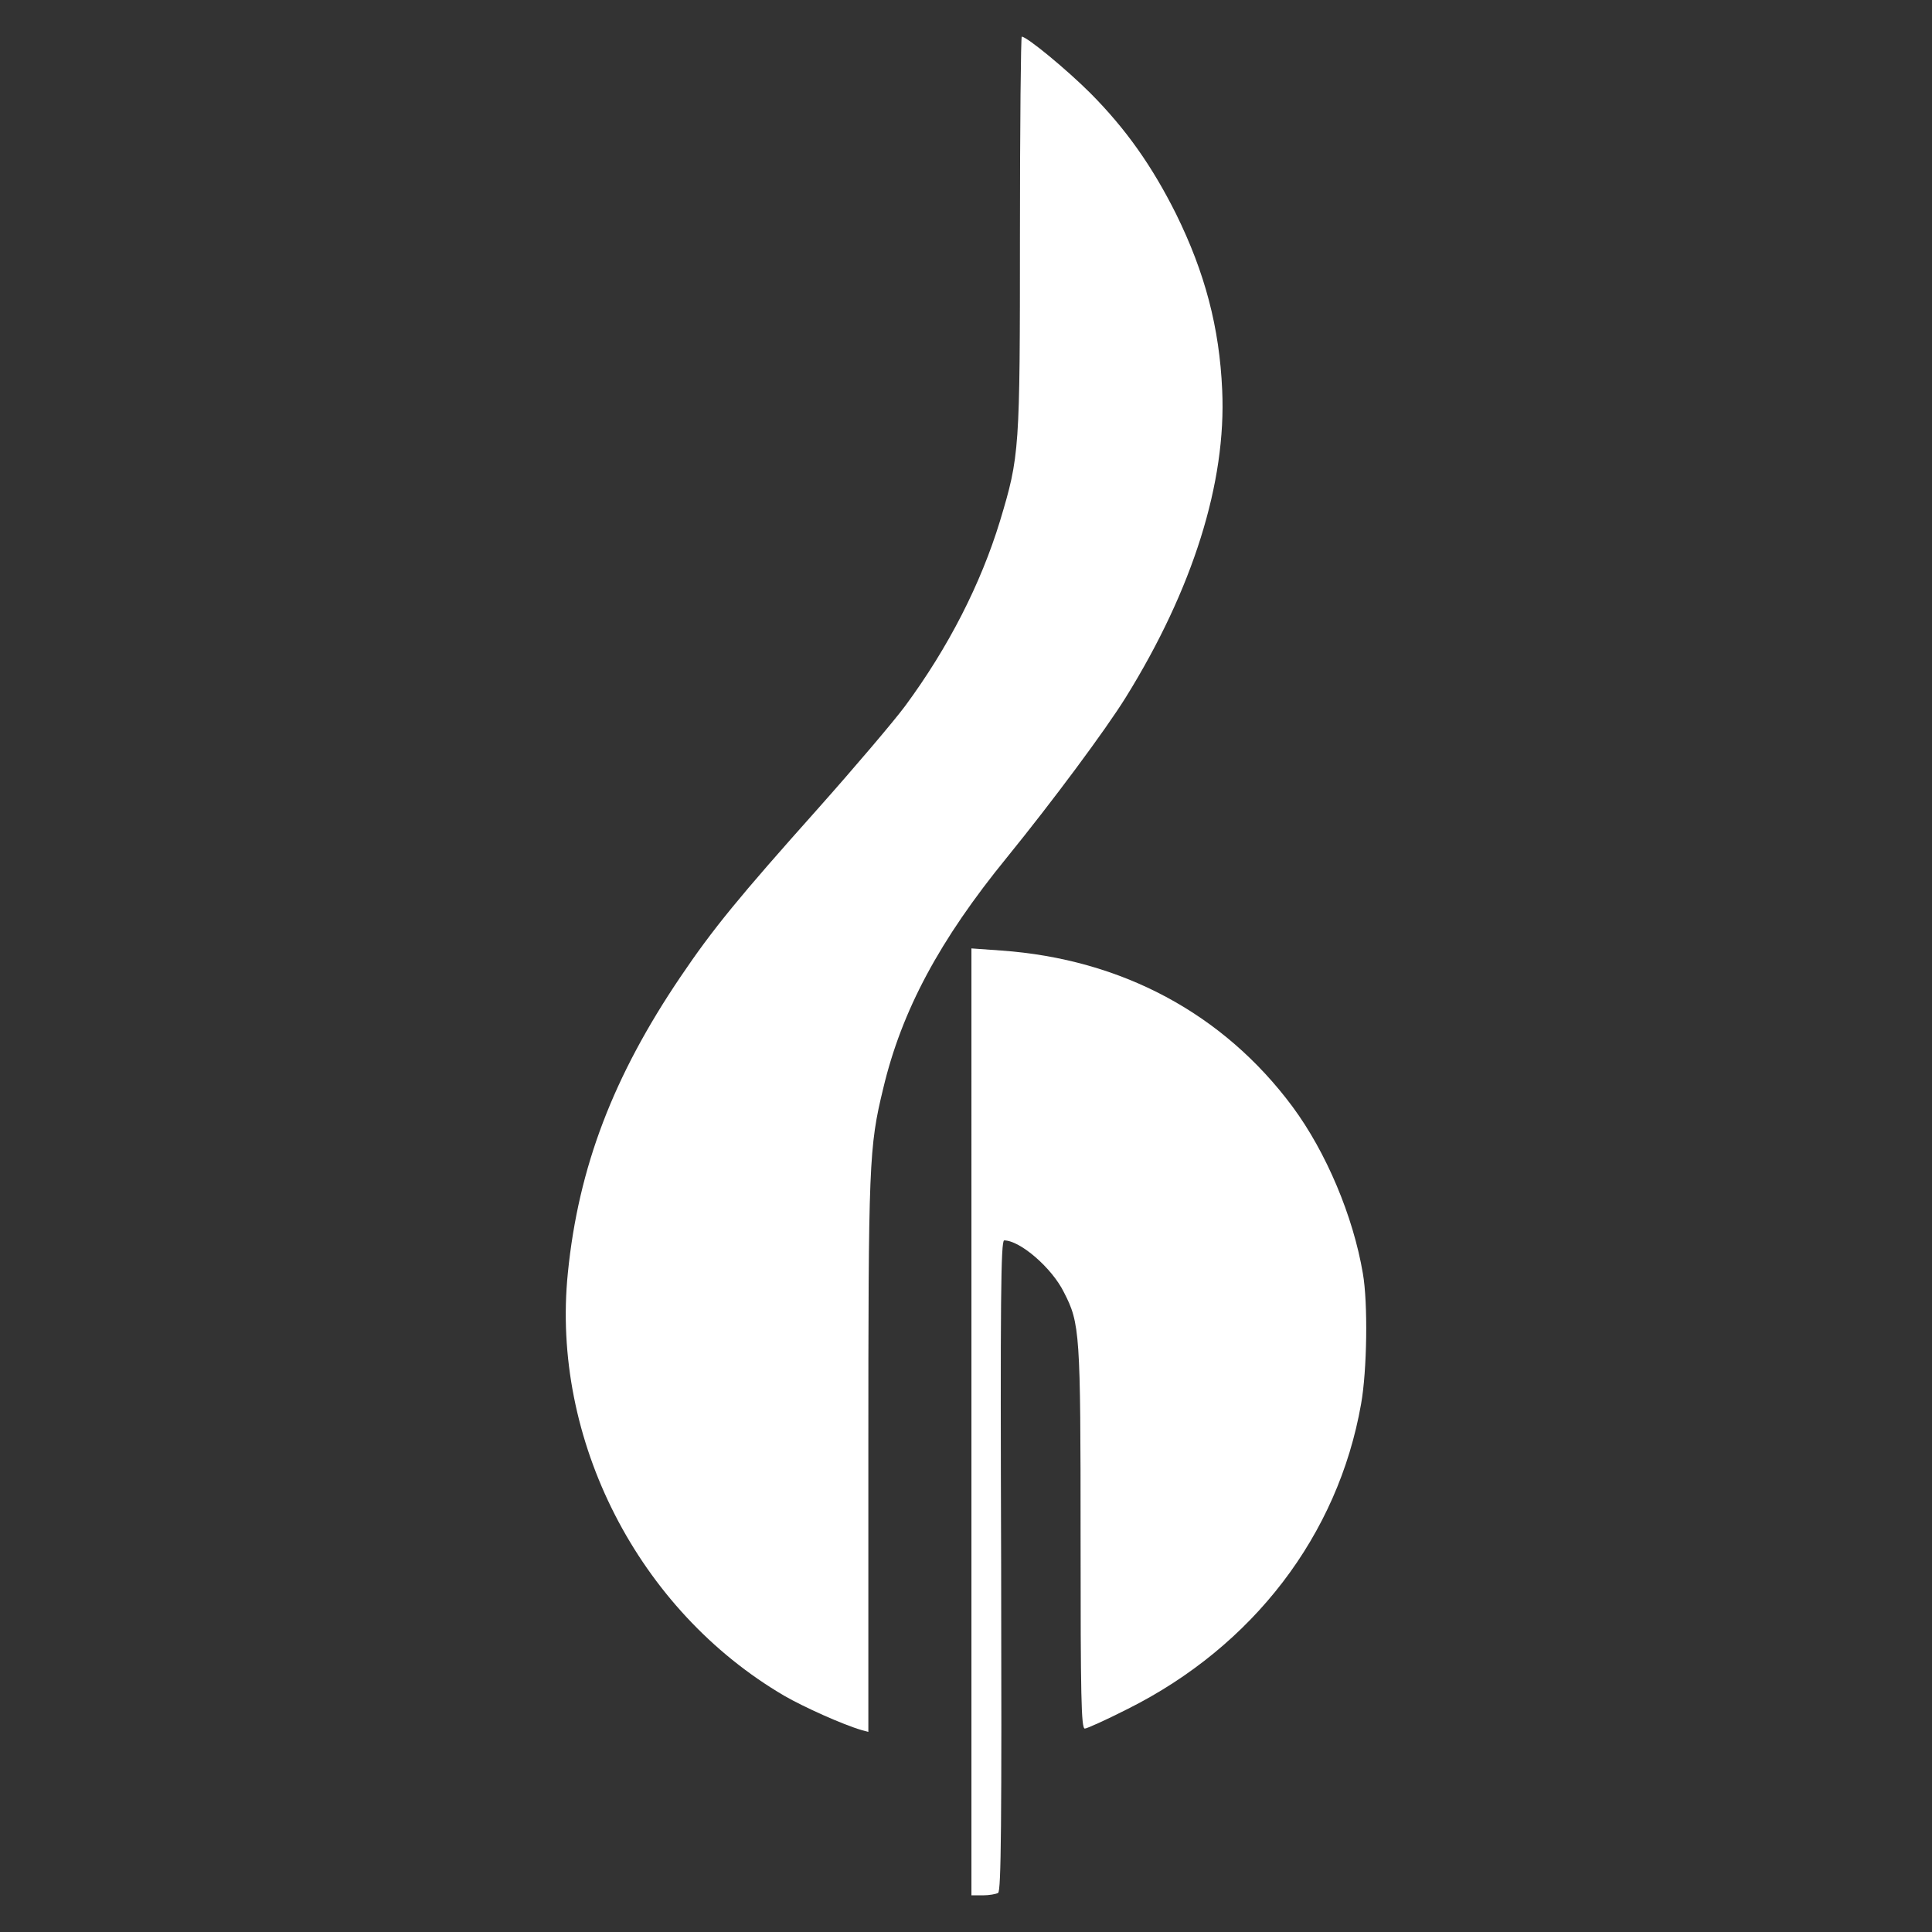
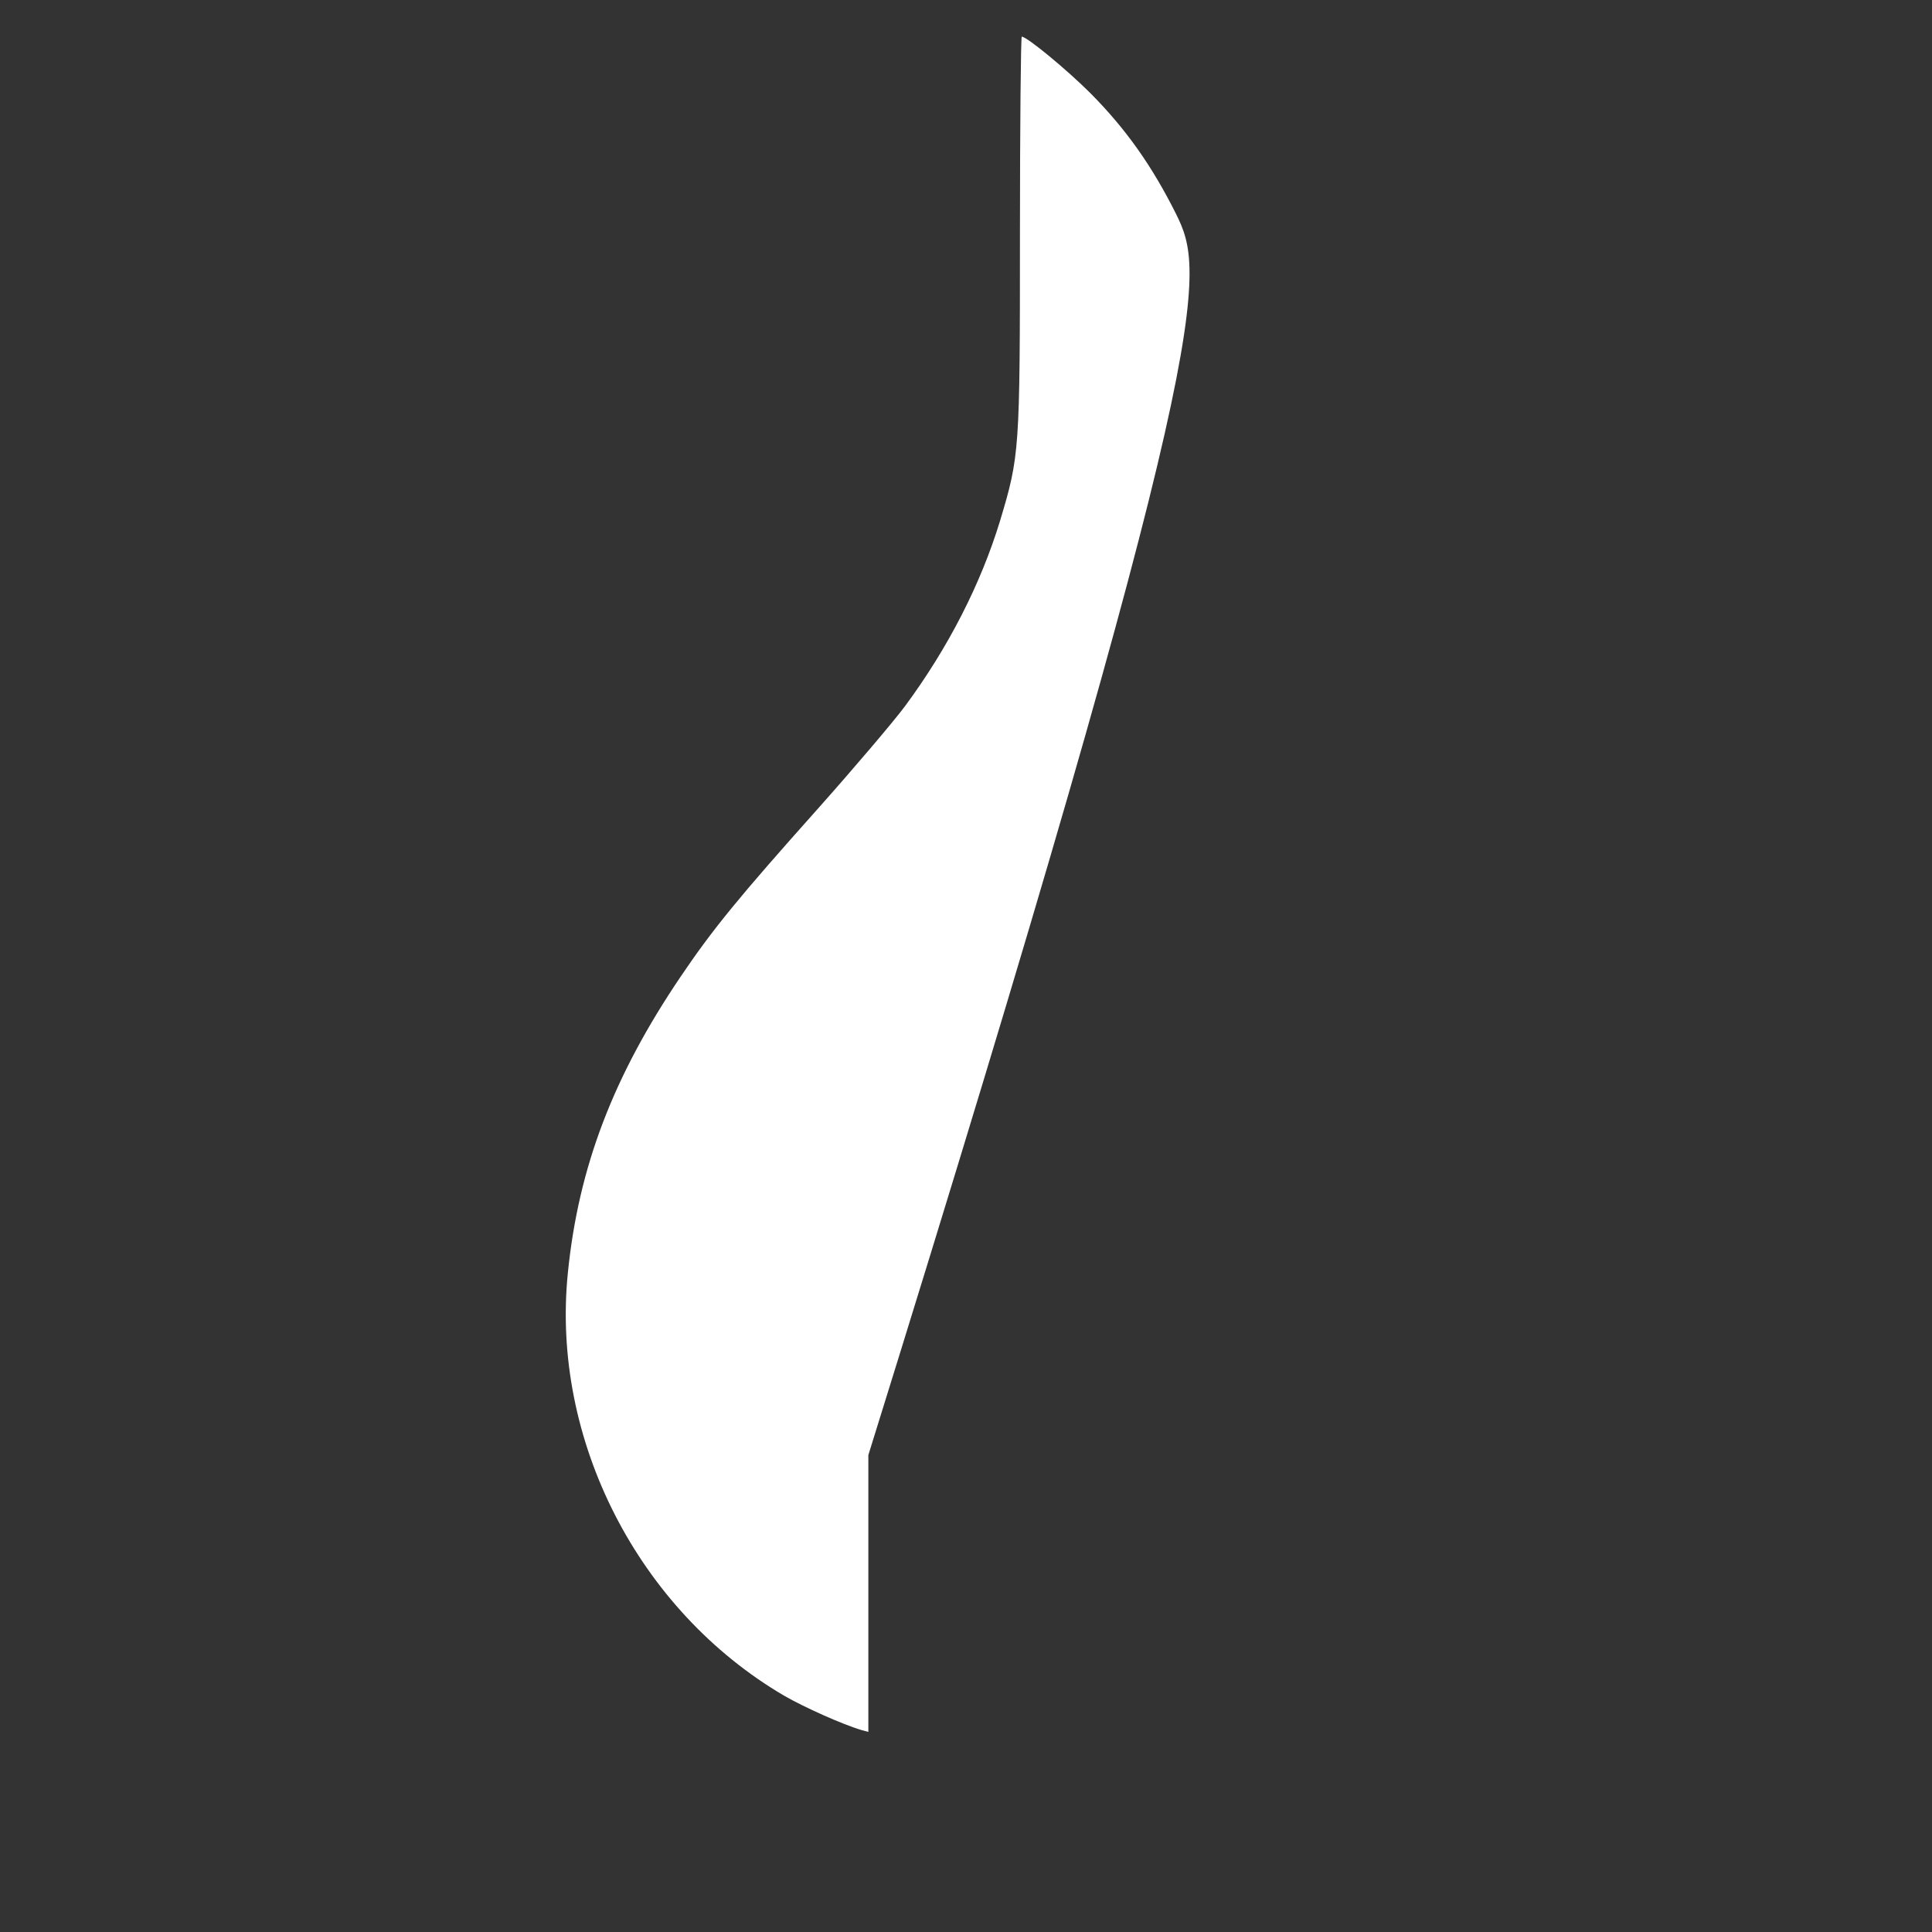
<svg xmlns="http://www.w3.org/2000/svg" xmlns:ns1="http://sodipodi.sourceforge.net/DTD/sodipodi-0.dtd" xmlns:ns2="http://www.inkscape.org/namespaces/inkscape" width="1024" height="1024" viewBox="0 0 1024 1024" fill="none" version="1.1" id="svg2" ns1:docname="logo.svg" ns2:version="1.4 (86a8ad7, 2024-10-11)" ns2:export-filename="logo.png" ns2:export-xdpi="96" ns2:export-ydpi="96">
  <rect x="0" y="0" width="1024" height="1024" fill="#333333" stroke="none" />
  <defs id="defs2" />
  <ns1:namedview id="namedview2" pagecolor="#ffffff" bordercolor="#000000" borderopacity="0.25" ns2:showpageshadow="2" ns2:pageopacity="0.0" ns2:pagecheckerboard="0" ns2:deskcolor="#d1d1d1" ns2:zoom="1.0595067" ns2:cx="98.158891" ns2:cy="738.55127" ns2:window-width="3840" ns2:window-height="2054" ns2:window-x="2869" ns2:window-y="-11" ns2:window-maximized="1" ns2:current-layer="svg2" />
  <g id="g1" transform="translate(-7.748,-6.621)">
-     <path d="m 548.341,130.191 c 0,115.549 -0.161,117.959 -10.607,152.672 -10.125,33.106 -27.16,66.694 -50.301,98.032 -6.107,8.196 -26.999,32.784 -46.444,54.641 -41.463,46.444 -55.444,63.479 -72.479,88.711 -35.677,52.712 -54.158,100.924 -59.783,157.011 -9,88.389 37.284,178.867 114.745,224.187 10.285,5.946 31.017,15.267 40.98,18.16 l 3.536,0.964 V 777.842 c 0,-155.243 0.321,-163.118 7.875,-194.295 9.803,-41.302 29.892,-78.747 65.569,-122.459 24.267,-29.892 52.23,-67.497 62.997,-84.854 35.516,-57.212 53.355,-113.942 51.105,-162.797 C 654.087,180.171 646.373,151.083 631.106,120.067 618.41,94.675 604.589,75.068 585.786,56.105 573.251,43.57 552.038,26.053 549.306,26.053 c -0.482,0 -0.964,46.927 -0.964,104.138 z" fill="#ffffff" id="path1" style="stroke-width:1.607" />
-     <path d="m 522.628,760.325 v 250.864 h 6.107 c 3.214,0 6.91,-0.643 8.035,-1.286 1.607,-1.125 1.929,-36.481 1.607,-173.564 -0.482,-139.816 -0.161,-172.278 1.607,-172.278 8.357,0 25.231,14.464 31.659,27.481 8.518,16.553 8.839,21.213 8.839,130.334 0,83.729 0.321,100.924 2.25,100.924 1.125,0 11.41,-4.661 22.82,-10.446 66.372,-33.266 111.37,-92.085 123.584,-161.511 3.214,-17.839 3.696,-53.676 0.964,-69.265 -5.143,-30.374 -19.446,-64.283 -37.284,-88.389 -36.641,-49.337 -90.639,-78.265 -154.44,-82.764 l -15.749,-1.125 z" fill="#ffffff" id="path2" style="fill:#ffffff;fill-opacity:1;stroke-width:1.607" />
+     <path d="m 548.341,130.191 c 0,115.549 -0.161,117.959 -10.607,152.672 -10.125,33.106 -27.16,66.694 -50.301,98.032 -6.107,8.196 -26.999,32.784 -46.444,54.641 -41.463,46.444 -55.444,63.479 -72.479,88.711 -35.677,52.712 -54.158,100.924 -59.783,157.011 -9,88.389 37.284,178.867 114.745,224.187 10.285,5.946 31.017,15.267 40.98,18.16 l 3.536,0.964 V 777.842 C 654.087,180.171 646.373,151.083 631.106,120.067 618.41,94.675 604.589,75.068 585.786,56.105 573.251,43.57 552.038,26.053 549.306,26.053 c -0.482,0 -0.964,46.927 -0.964,104.138 z" fill="#ffffff" id="path1" style="stroke-width:1.607" />
  </g>
</svg>